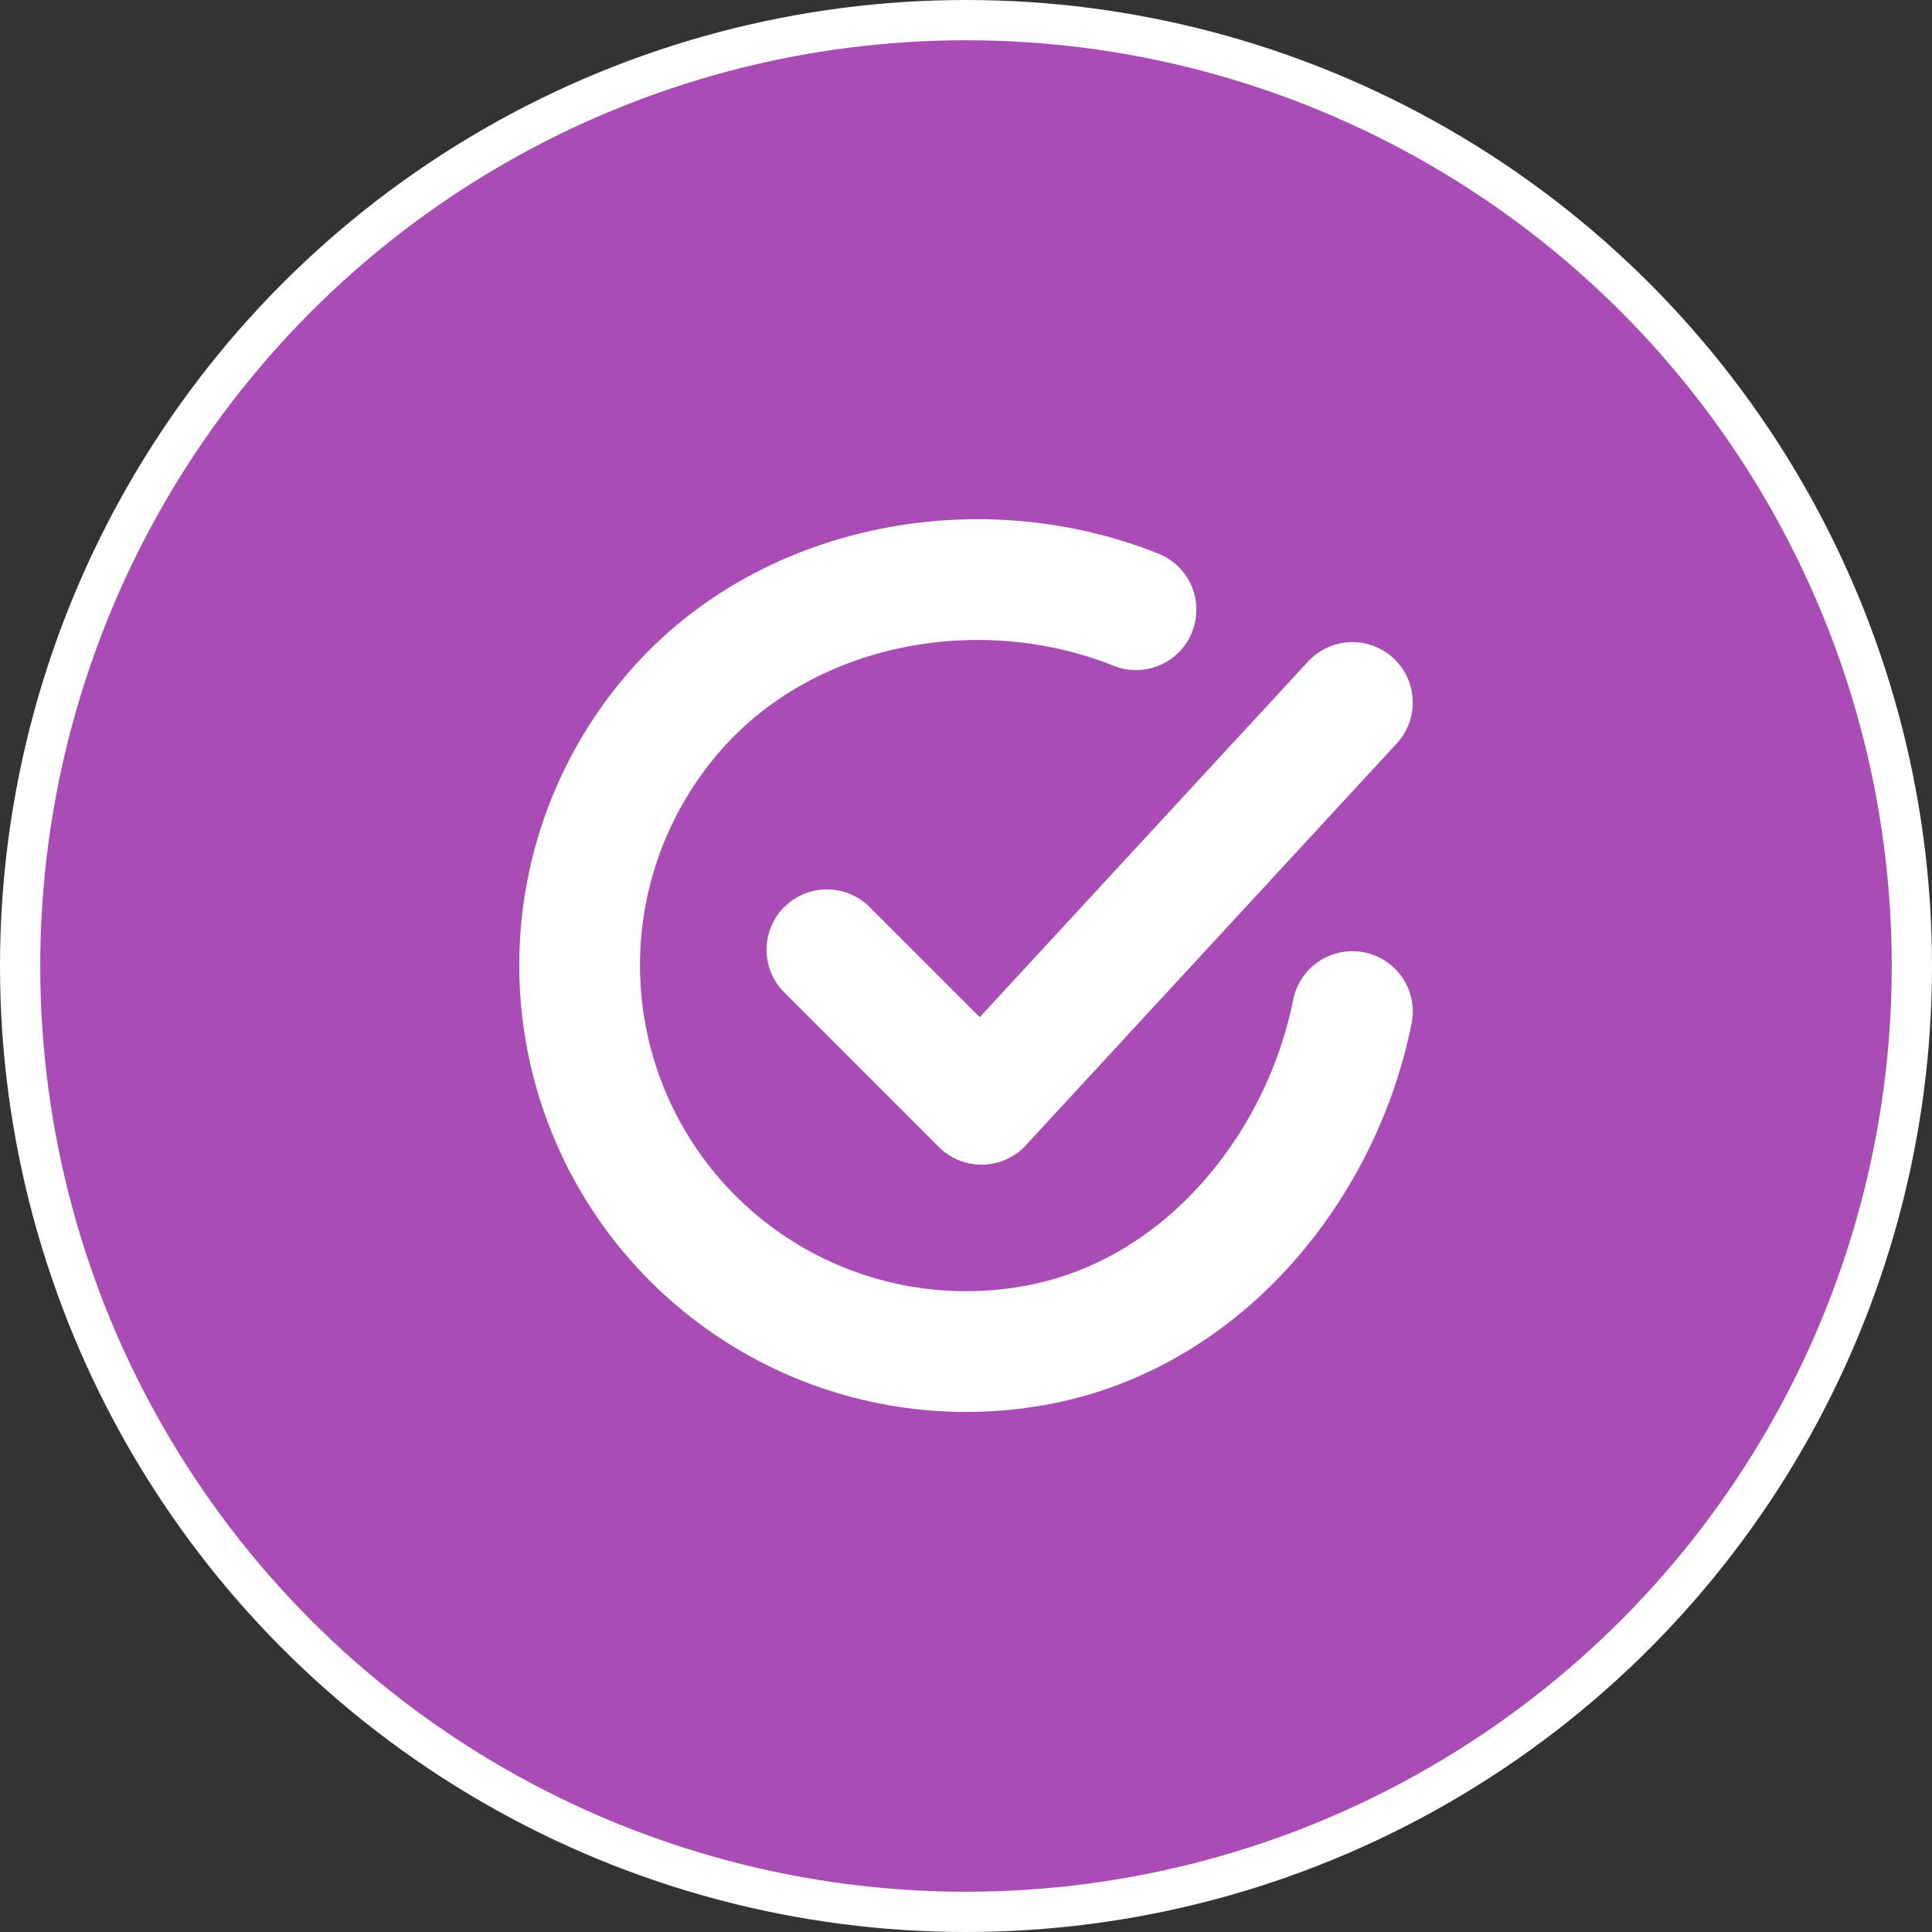
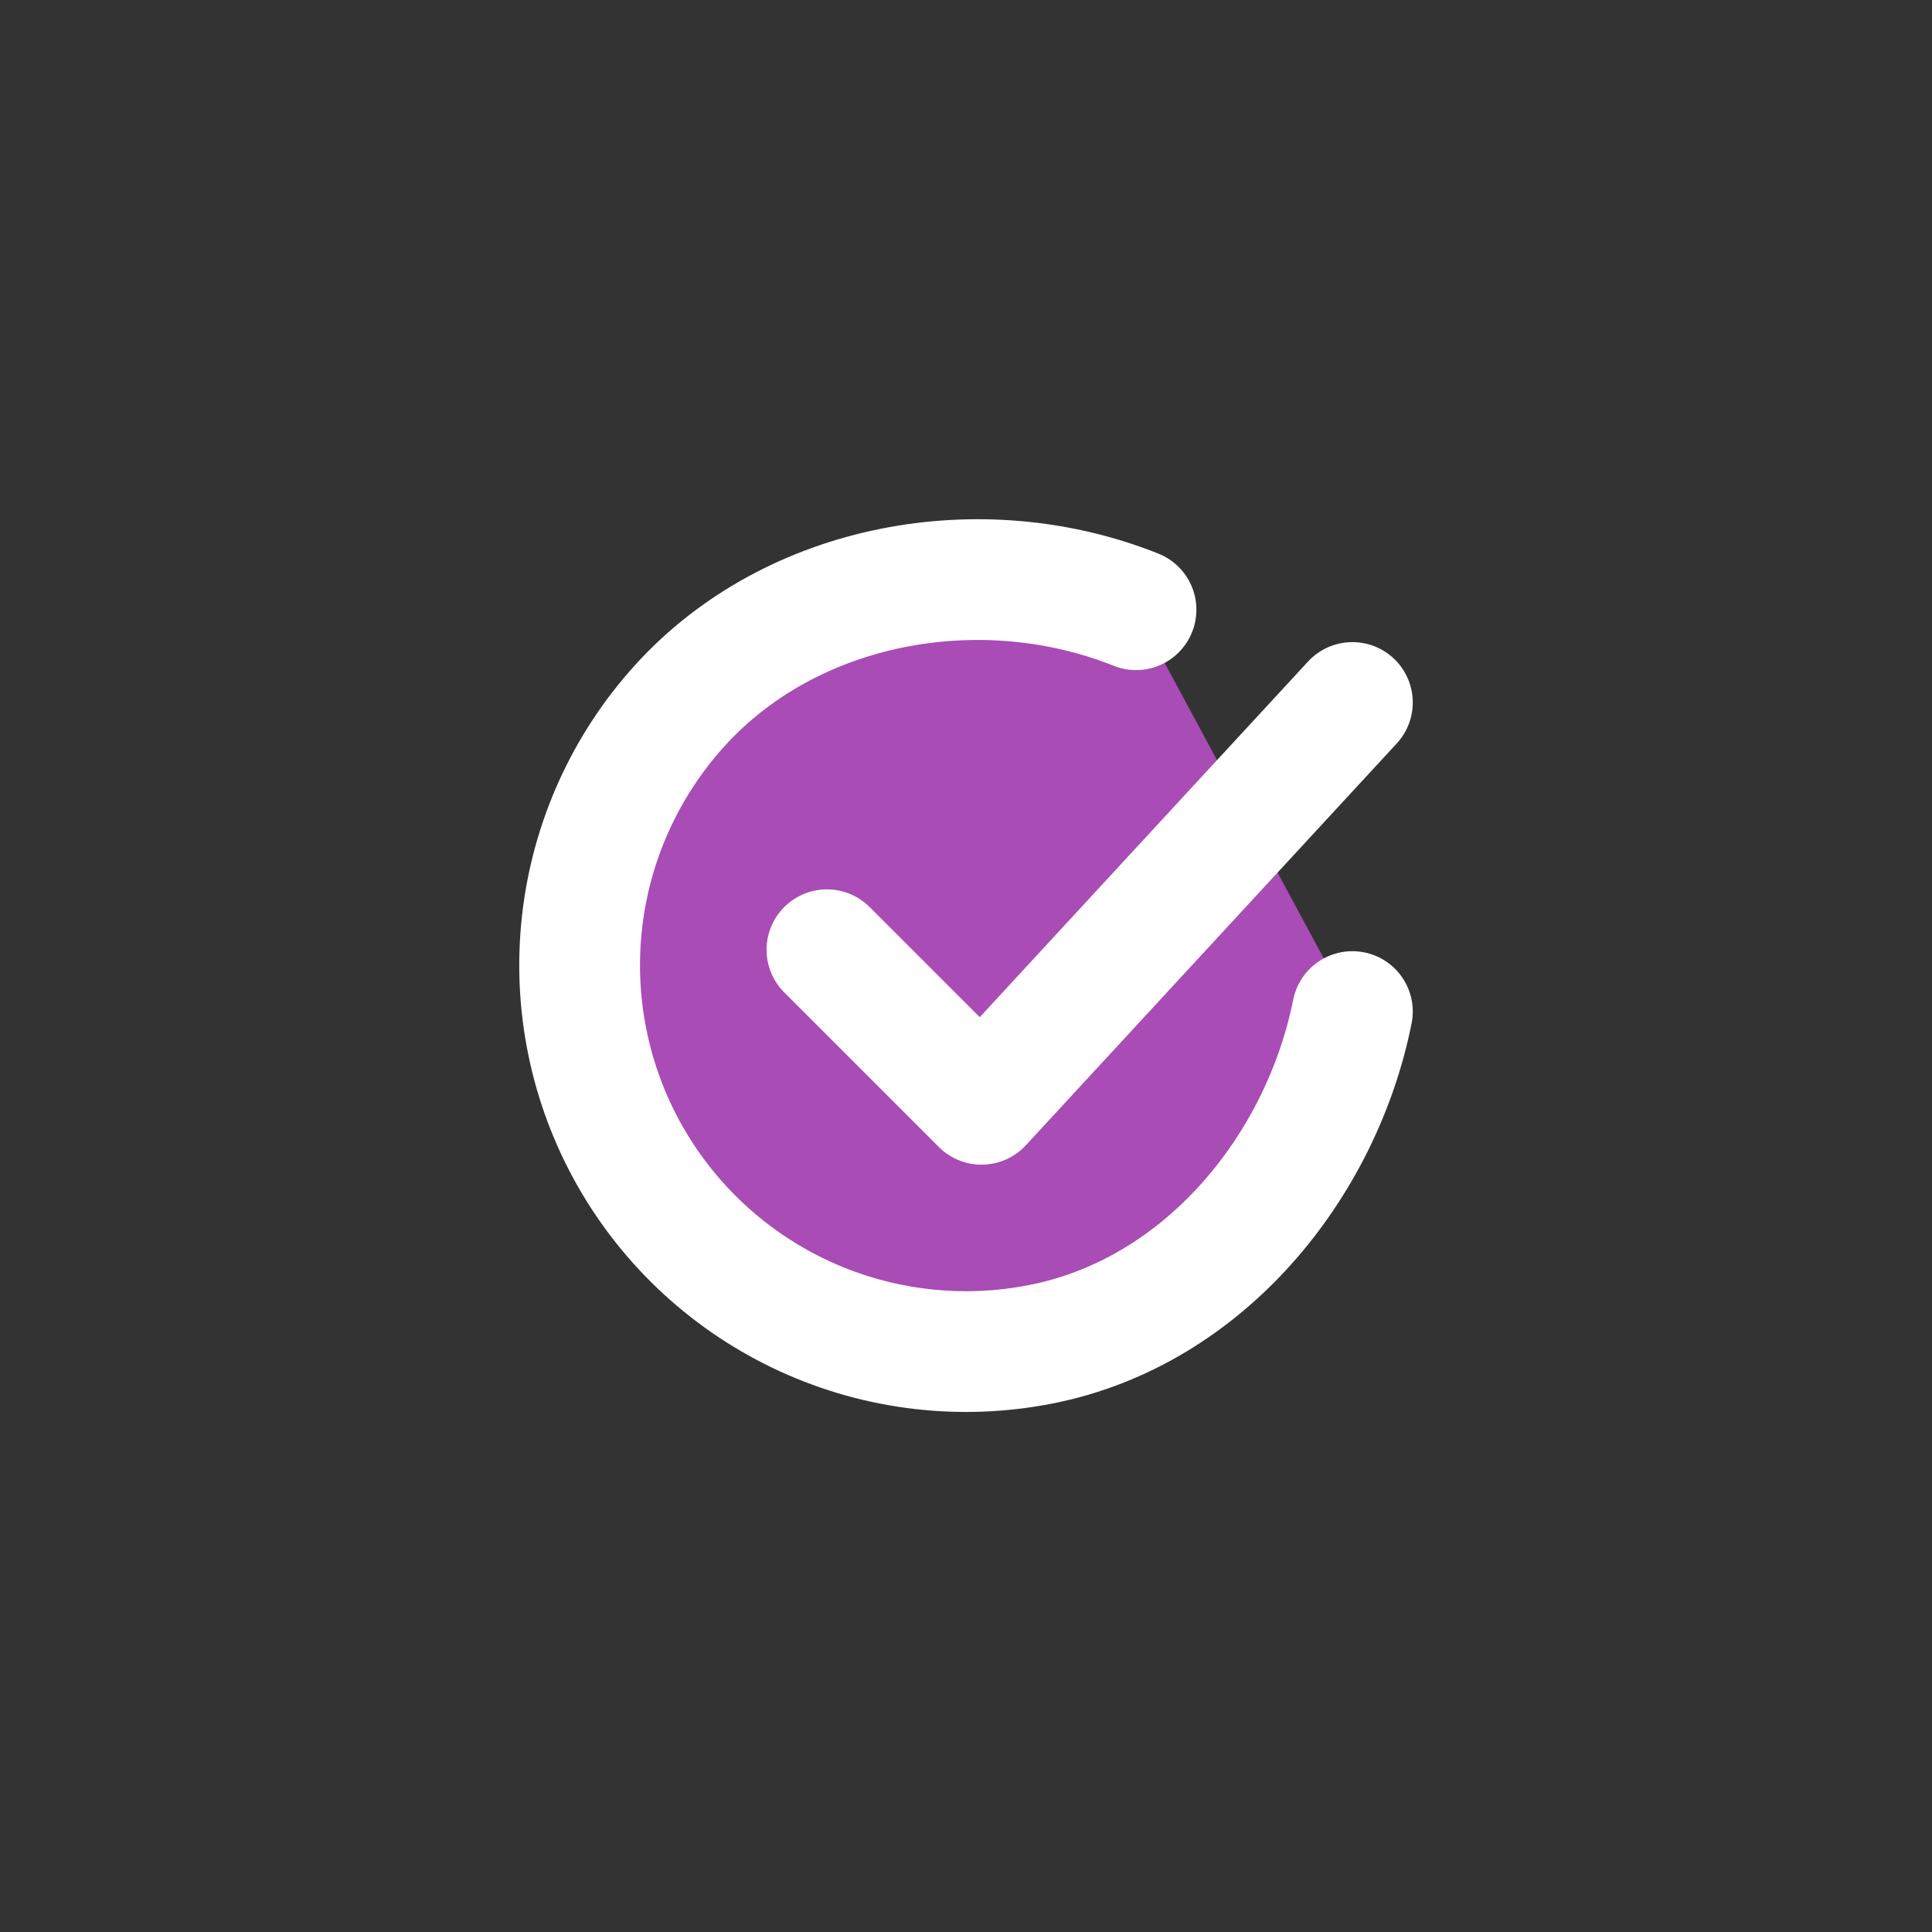
<svg xmlns="http://www.w3.org/2000/svg" width="48" height="48" viewBox="0 0 48 48" fill="none">
  <rect x="0" y="0" width="48" height="48" fill="#333333" stroke="none" />
-   <circle cx="24" cy="24" r="23.5" fill="#A94CB6" stroke="white" />
  <path d="M33.6 25.132C32.832 28.971 29.937 32.587 25.875 33.395C23.893 33.789 21.838 33.549 20.001 32.707C18.165 31.866 16.64 30.466 15.645 28.708C14.65 26.95 14.236 24.923 14.46 22.915C14.684 20.907 15.536 19.021 16.894 17.526C19.68 14.457 24.385 13.613 28.224 15.148" fill="#A94CB6" />
  <path d="M33.6 25.132C32.832 28.971 29.937 32.587 25.875 33.395C23.893 33.789 21.838 33.549 20.001 32.707C18.165 31.866 16.64 30.466 15.645 28.708C14.65 26.95 14.236 24.923 14.46 22.915C14.684 20.907 15.536 19.021 16.894 17.526C19.68 14.457 24.385 13.613 28.224 15.148" stroke="white" stroke-width="3" stroke-linecap="round" stroke-linejoin="round" />
-   <path d="M20.545 23.596L24.385 27.436L33.6 17.453" fill="#A94CB6" />
+   <path d="M20.545 23.596L33.6 17.453" fill="#A94CB6" />
  <path d="M20.545 23.596L24.385 27.436L33.6 17.453" stroke="white" stroke-width="3" stroke-linecap="round" stroke-linejoin="round" />
</svg>